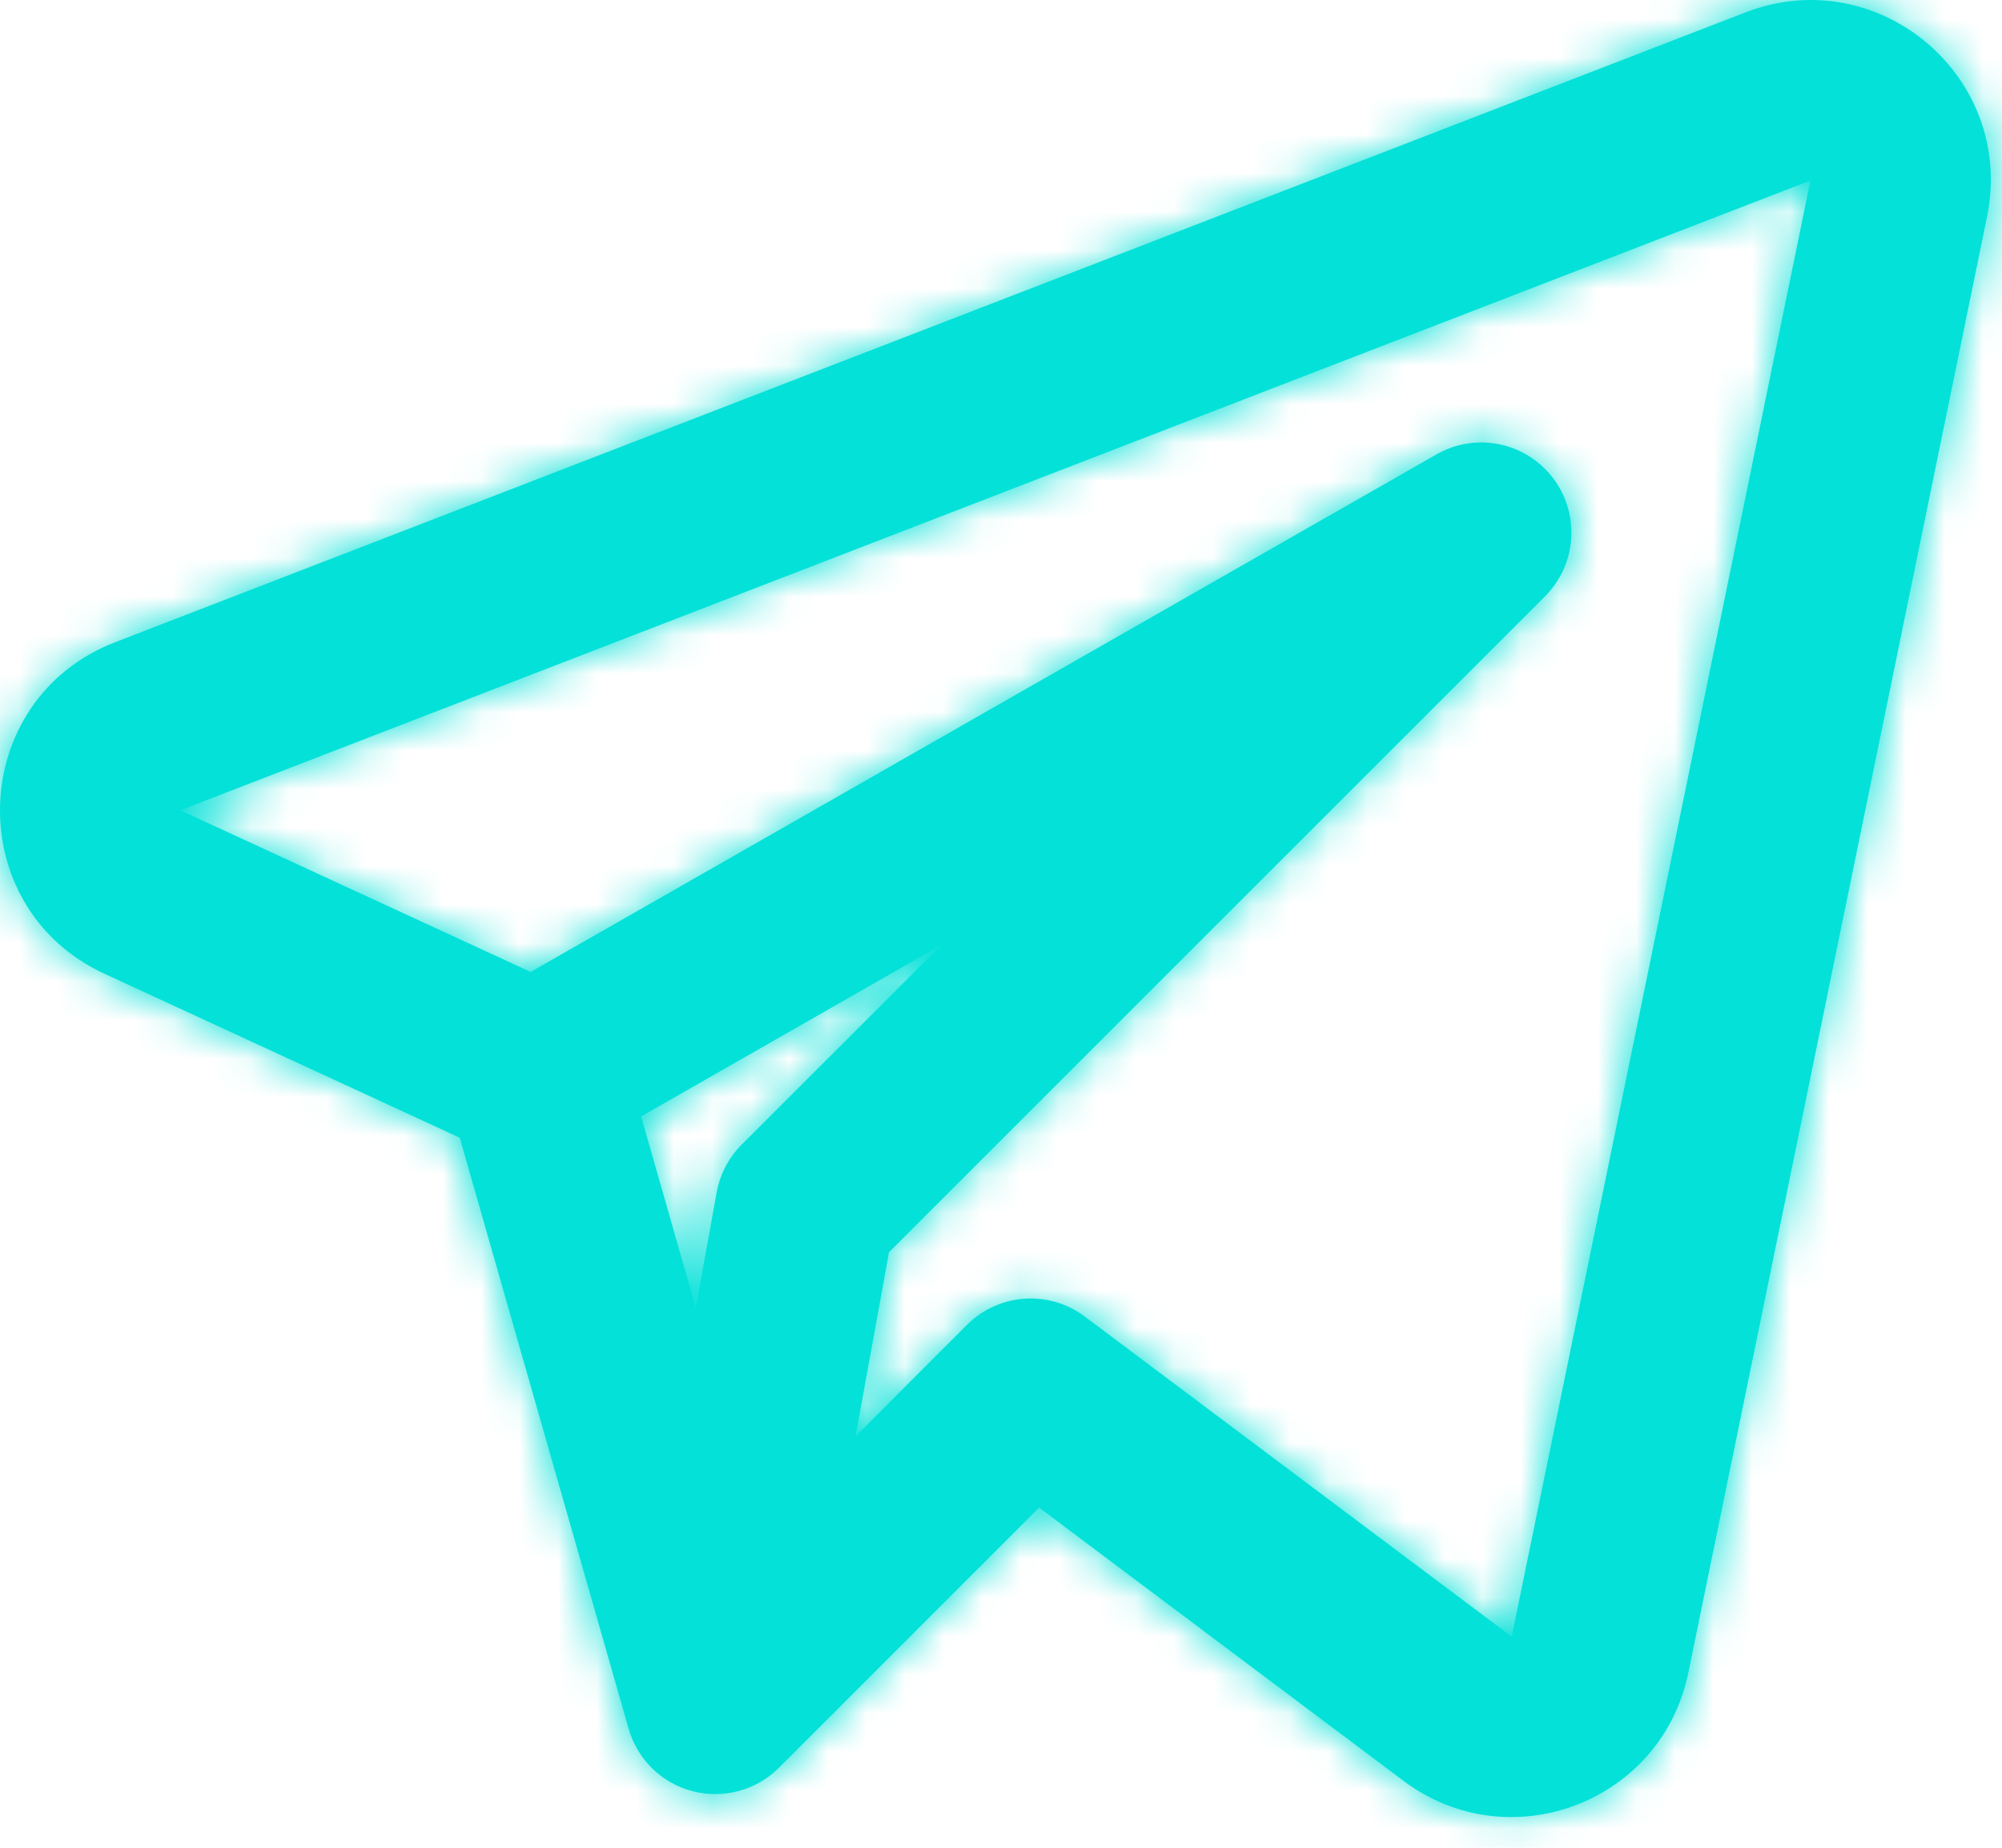
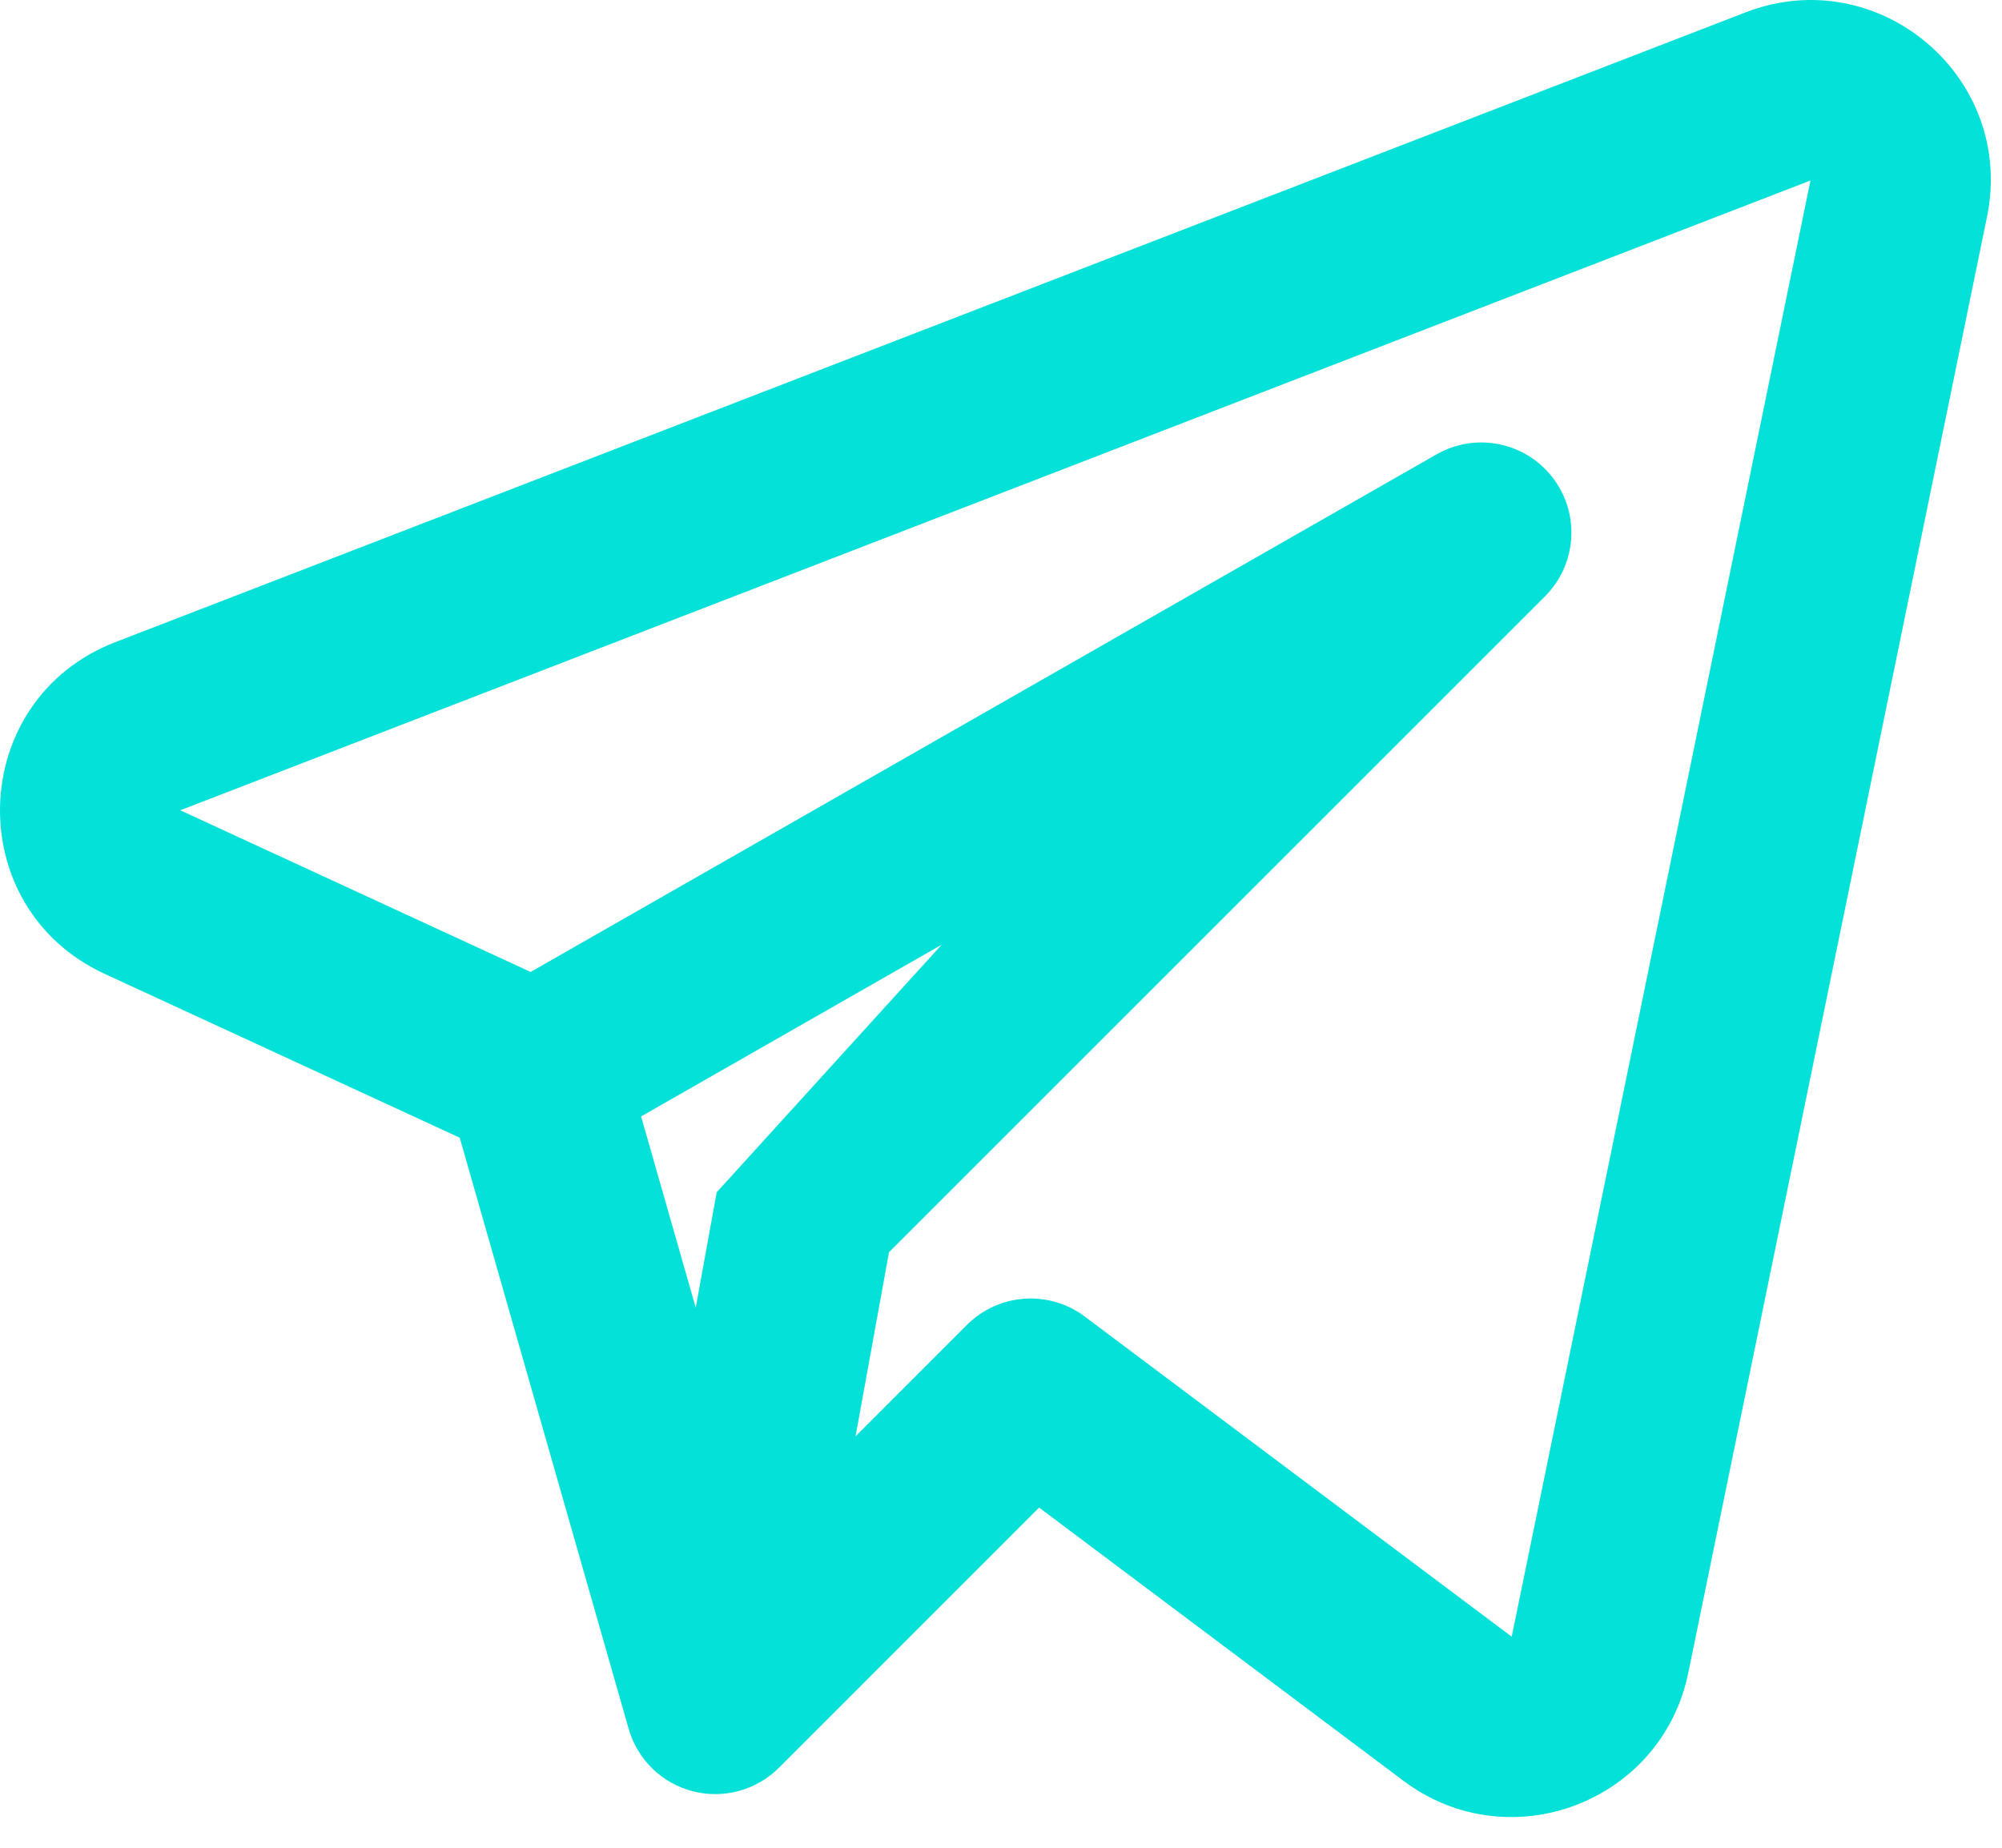
<svg xmlns="http://www.w3.org/2000/svg" width="52" height="48" viewBox="0 0 52 48" fill="none">
  <mask id="path-1-inside-1_41_394" fill="white">
-     <path fill-rule="evenodd" clip-rule="evenodd" d="M51.611 5.63C52.355 2.002 48.791 -1.012 45.337 0.322L2.994 16.682C-0.863 18.172 -1.035 23.567 2.72 25.299L11.941 29.555L16.328 44.908C16.555 45.706 17.188 46.323 17.991 46.532C18.794 46.739 19.647 46.507 20.233 45.921L26.99 39.163L36.456 46.263C39.203 48.323 43.161 46.822 43.851 43.458L51.611 5.63ZM4.682 21.049L47.025 4.689L39.265 42.517L28.175 34.2C27.244 33.501 25.939 33.594 25.116 34.417L22.222 37.312L23.091 32.529L40.13 15.491C40.959 14.661 41.047 13.346 40.335 12.415C39.623 11.482 38.332 11.221 37.313 11.803L13.783 25.249L4.682 21.049ZM16.652 29.002L18.071 33.97L18.616 30.972C18.701 30.504 18.927 30.073 19.264 29.736L24.46 24.54L16.652 29.002Z" />
-   </mask>
-   <path fill-rule="evenodd" clip-rule="evenodd" d="M51.611 5.63C52.355 2.002 48.791 -1.012 45.337 0.322L2.994 16.682C-0.863 18.172 -1.035 23.567 2.72 25.299L11.941 29.555L16.328 44.908C16.555 45.706 17.188 46.323 17.991 46.532C18.794 46.739 19.647 46.507 20.233 45.921L26.99 39.163L36.456 46.263C39.203 48.323 43.161 46.822 43.851 43.458L51.611 5.63ZM4.682 21.049L47.025 4.689L39.265 42.517L28.175 34.2C27.244 33.501 25.939 33.594 25.116 34.417L22.222 37.312L23.091 32.529L40.13 15.491C40.959 14.661 41.047 13.346 40.335 12.415C39.623 11.482 38.332 11.221 37.313 11.803L13.783 25.249L4.682 21.049ZM16.652 29.002L18.071 33.97L18.616 30.972C18.701 30.504 18.927 30.073 19.264 29.736L24.46 24.54L16.652 29.002Z" fill="#04E1D8" />
+     </mask>
+   <path fill-rule="evenodd" clip-rule="evenodd" d="M51.611 5.63C52.355 2.002 48.791 -1.012 45.337 0.322L2.994 16.682C-0.863 18.172 -1.035 23.567 2.72 25.299L11.941 29.555L16.328 44.908C16.555 45.706 17.188 46.323 17.991 46.532C18.794 46.739 19.647 46.507 20.233 45.921L26.99 39.163L36.456 46.263C39.203 48.323 43.161 46.822 43.851 43.458L51.611 5.63ZM4.682 21.049L47.025 4.689L39.265 42.517L28.175 34.2C27.244 33.501 25.939 33.594 25.116 34.417L22.222 37.312L23.091 32.529L40.13 15.491C40.959 14.661 41.047 13.346 40.335 12.415C39.623 11.482 38.332 11.221 37.313 11.803L13.783 25.249L4.682 21.049ZM16.652 29.002L18.071 33.97L18.616 30.972L24.46 24.54L16.652 29.002Z" fill="#04E1D8" />
  <path d="M51.611 5.63L66.305 8.644L66.305 8.644L51.611 5.63ZM45.337 0.322L50.743 14.314L50.743 14.314L45.337 0.322ZM2.994 16.682L8.4 30.674L8.4 30.674L2.994 16.682ZM2.72 25.299L9.006 11.68L9.005 11.68L2.72 25.299ZM11.941 29.555L26.364 25.435L24.474 18.819L18.227 15.936L11.941 29.555ZM16.328 44.908L30.75 40.788L30.75 40.788L16.328 44.908ZM17.991 46.532L14.227 61.052L14.232 61.053L17.991 46.532ZM20.233 45.921L9.627 35.314L9.625 35.315L20.233 45.921ZM26.99 39.163L35.99 27.163L25.583 19.358L16.384 28.557L26.99 39.163ZM36.456 46.263L27.456 58.263L27.456 58.263L36.456 46.263ZM43.851 43.458L29.157 40.444L29.157 40.444L43.851 43.458ZM4.682 21.049L-0.724 7.057L-33.768 19.824L-1.604 34.668L4.682 21.049ZM47.025 4.689L61.718 7.703L67.237 -19.201L41.618 -9.303L47.025 4.689ZM39.265 42.517L30.265 54.517L49.202 68.721L53.959 45.532L39.265 42.517ZM28.175 34.2L19.175 46.2L19.175 46.2L28.175 34.2ZM25.116 34.417L35.722 45.024L35.722 45.024L25.116 34.417ZM22.222 37.312L7.464 34.628L-1.127 81.874L32.828 47.918L22.222 37.312ZM23.091 32.529L12.485 21.923L9.171 25.236L8.333 29.846L23.091 32.529ZM40.13 15.491L29.524 4.883L29.523 4.884L40.13 15.491ZM40.335 12.415L28.414 21.52L28.415 21.52L40.335 12.415ZM37.313 11.803L29.872 -1.221L29.872 -1.221L37.313 11.803ZM13.783 25.249L7.497 38.869L14.514 42.107L21.224 38.273L13.783 25.249ZM16.652 29.002L9.21 15.978L-1.002 21.813L2.229 33.122L16.652 29.002ZM18.071 33.97L3.648 38.09L32.829 36.653L18.071 33.97ZM18.616 30.972L3.858 28.288L3.858 28.289L18.616 30.972ZM19.264 29.736L29.869 40.344L29.87 40.343L19.264 29.736ZM24.46 24.54L35.066 35.147L17.018 11.516L24.46 24.54ZM66.305 8.644C69.433 -6.607 54.454 -19.281 39.931 -13.67L50.743 14.314C43.13 17.256 35.276 10.611 36.916 2.616L66.305 8.644ZM39.931 -13.67L-2.412 2.69L8.4 30.674L50.743 14.314L39.931 -13.67ZM-2.412 2.69C-18.629 8.956 -19.352 31.634 -3.566 38.919L9.005 11.68C17.282 15.5 16.902 27.389 8.4 30.674L-2.412 2.69ZM-3.566 38.919L5.655 43.175L18.227 15.936L9.006 11.68L-3.566 38.919ZM-2.482 33.676L1.905 49.029L30.75 40.788L26.364 25.435L-2.482 33.676ZM1.905 49.029C3.592 54.936 8.279 59.51 14.227 61.052L21.755 32.011C26.097 33.137 29.518 36.476 30.75 40.788L1.905 49.029ZM14.232 61.053C20.176 62.592 26.495 60.873 30.841 56.526L9.625 35.315C12.799 32.141 17.412 30.887 21.751 32.01L14.232 61.053ZM30.84 56.527L37.597 49.77L16.384 28.557L9.627 35.314L30.84 56.527ZM17.99 51.163L27.456 58.263L45.456 34.263L35.99 27.163L17.99 51.163ZM27.456 58.263C39.007 66.925 55.644 60.615 58.545 46.472L29.157 40.444C30.678 33.029 39.4 29.721 45.456 34.262L27.456 58.263ZM58.545 46.472L66.305 8.644L36.916 2.616L29.157 40.444L58.545 46.472ZM10.088 35.041L52.431 18.681L41.618 -9.303L-0.724 7.057L10.088 35.041ZM32.33 1.675L24.571 39.503L53.959 45.532L61.718 7.703L32.33 1.675ZM48.265 30.517L37.175 22.2L19.175 46.2L30.265 54.517L48.265 30.517ZM37.176 22.2C30.271 17.022 20.611 17.709 14.509 23.811L35.722 45.024C31.268 49.478 24.215 49.98 19.175 46.2L37.176 22.2ZM14.509 23.811L11.615 26.705L32.828 47.918L35.722 45.024L14.509 23.811ZM36.98 39.995L37.849 35.213L8.333 29.846L7.464 34.628L36.98 39.995ZM33.698 43.136L50.736 26.097L29.523 4.884L12.485 21.923L33.698 43.136ZM50.736 26.098C56.88 19.954 57.528 10.213 52.255 3.309L28.415 21.52C24.565 16.48 25.038 9.369 29.524 4.883L50.736 26.098ZM52.256 3.31C46.982 -3.594 37.415 -5.531 29.872 -1.221L44.755 24.827C39.249 27.973 32.264 26.559 28.414 21.52L52.256 3.31ZM29.872 -1.221L6.34 12.226L21.224 38.273L44.755 24.827L29.872 -1.221ZM20.068 11.63L10.967 7.429L-1.604 34.668L7.497 38.869L20.068 11.63ZM2.229 33.122L3.648 38.09L32.494 29.849L31.075 24.881L2.229 33.122ZM32.829 36.653L33.374 33.656L3.858 28.289L3.313 31.287L32.829 36.653ZM33.374 33.656C32.913 36.189 31.692 38.522 29.869 40.344L8.658 19.128C6.163 21.623 4.489 24.819 3.858 28.288L33.374 33.656ZM29.87 40.343L35.066 35.147L13.854 13.933L8.657 19.129L29.87 40.343ZM17.018 11.516L9.21 15.978L24.093 42.026L31.902 37.564L17.018 11.516Z" fill="#04E1D8" mask="url(#path-1-inside-1_41_394)" />
</svg>